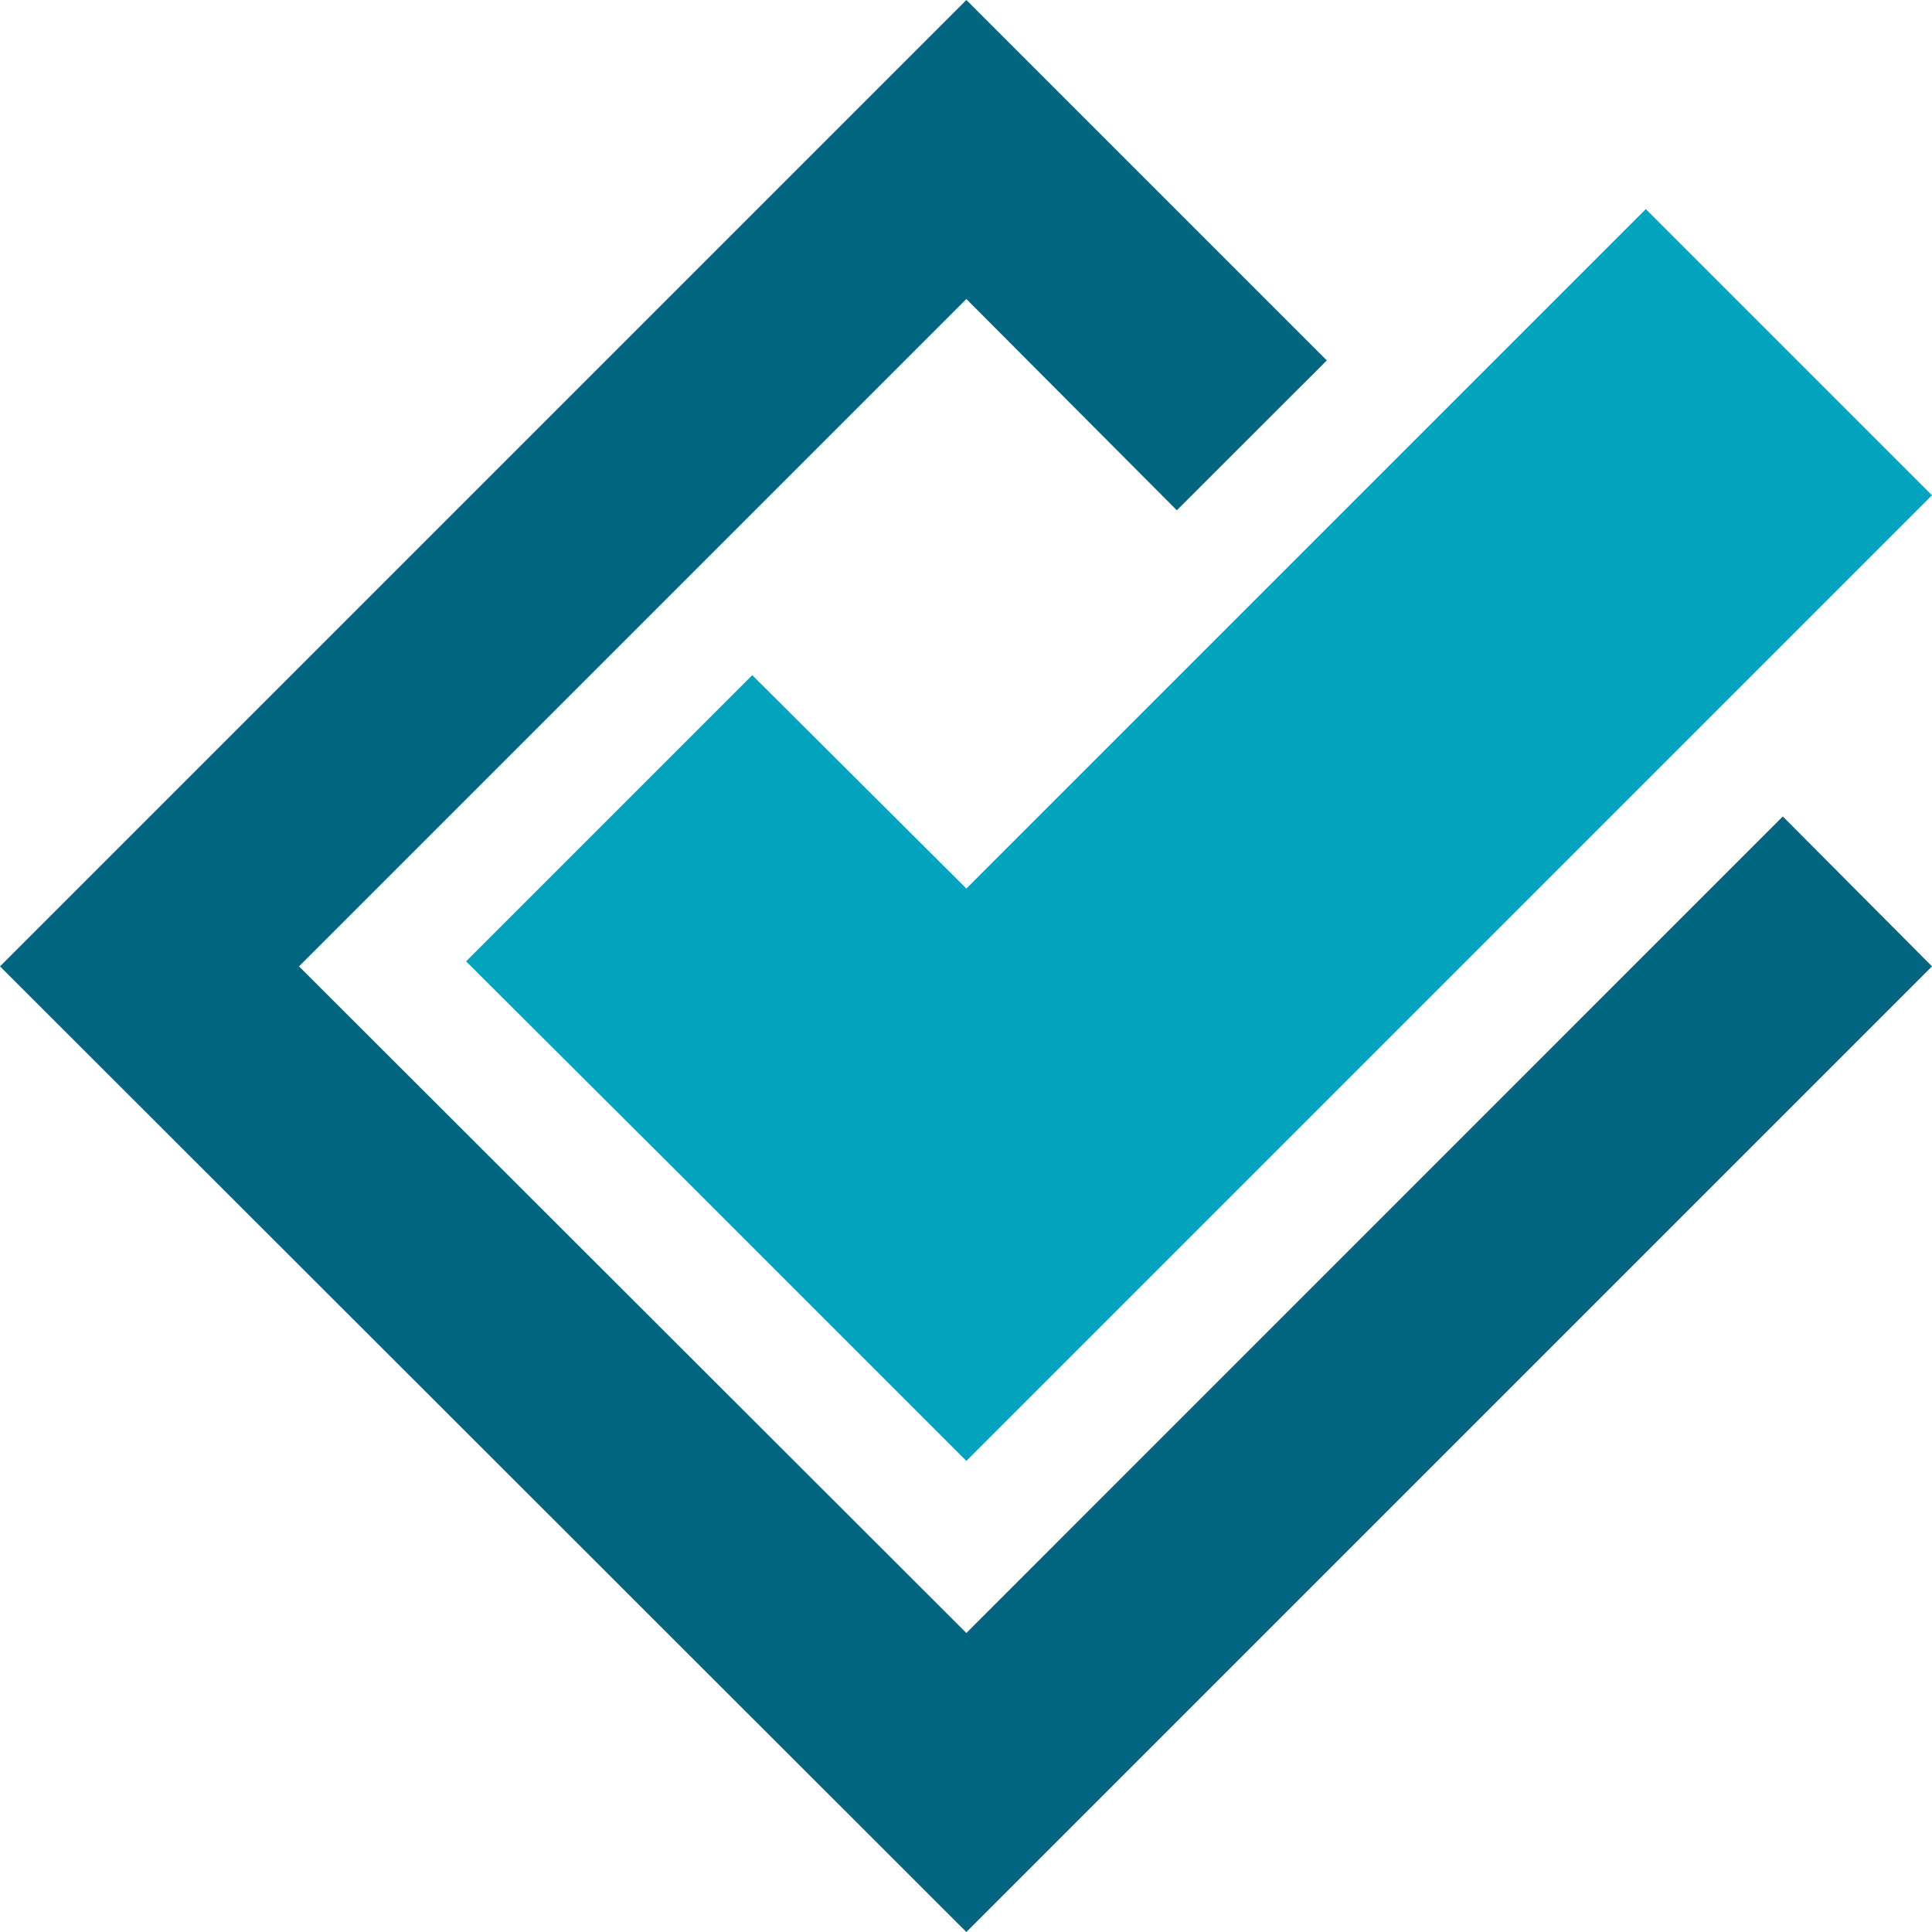
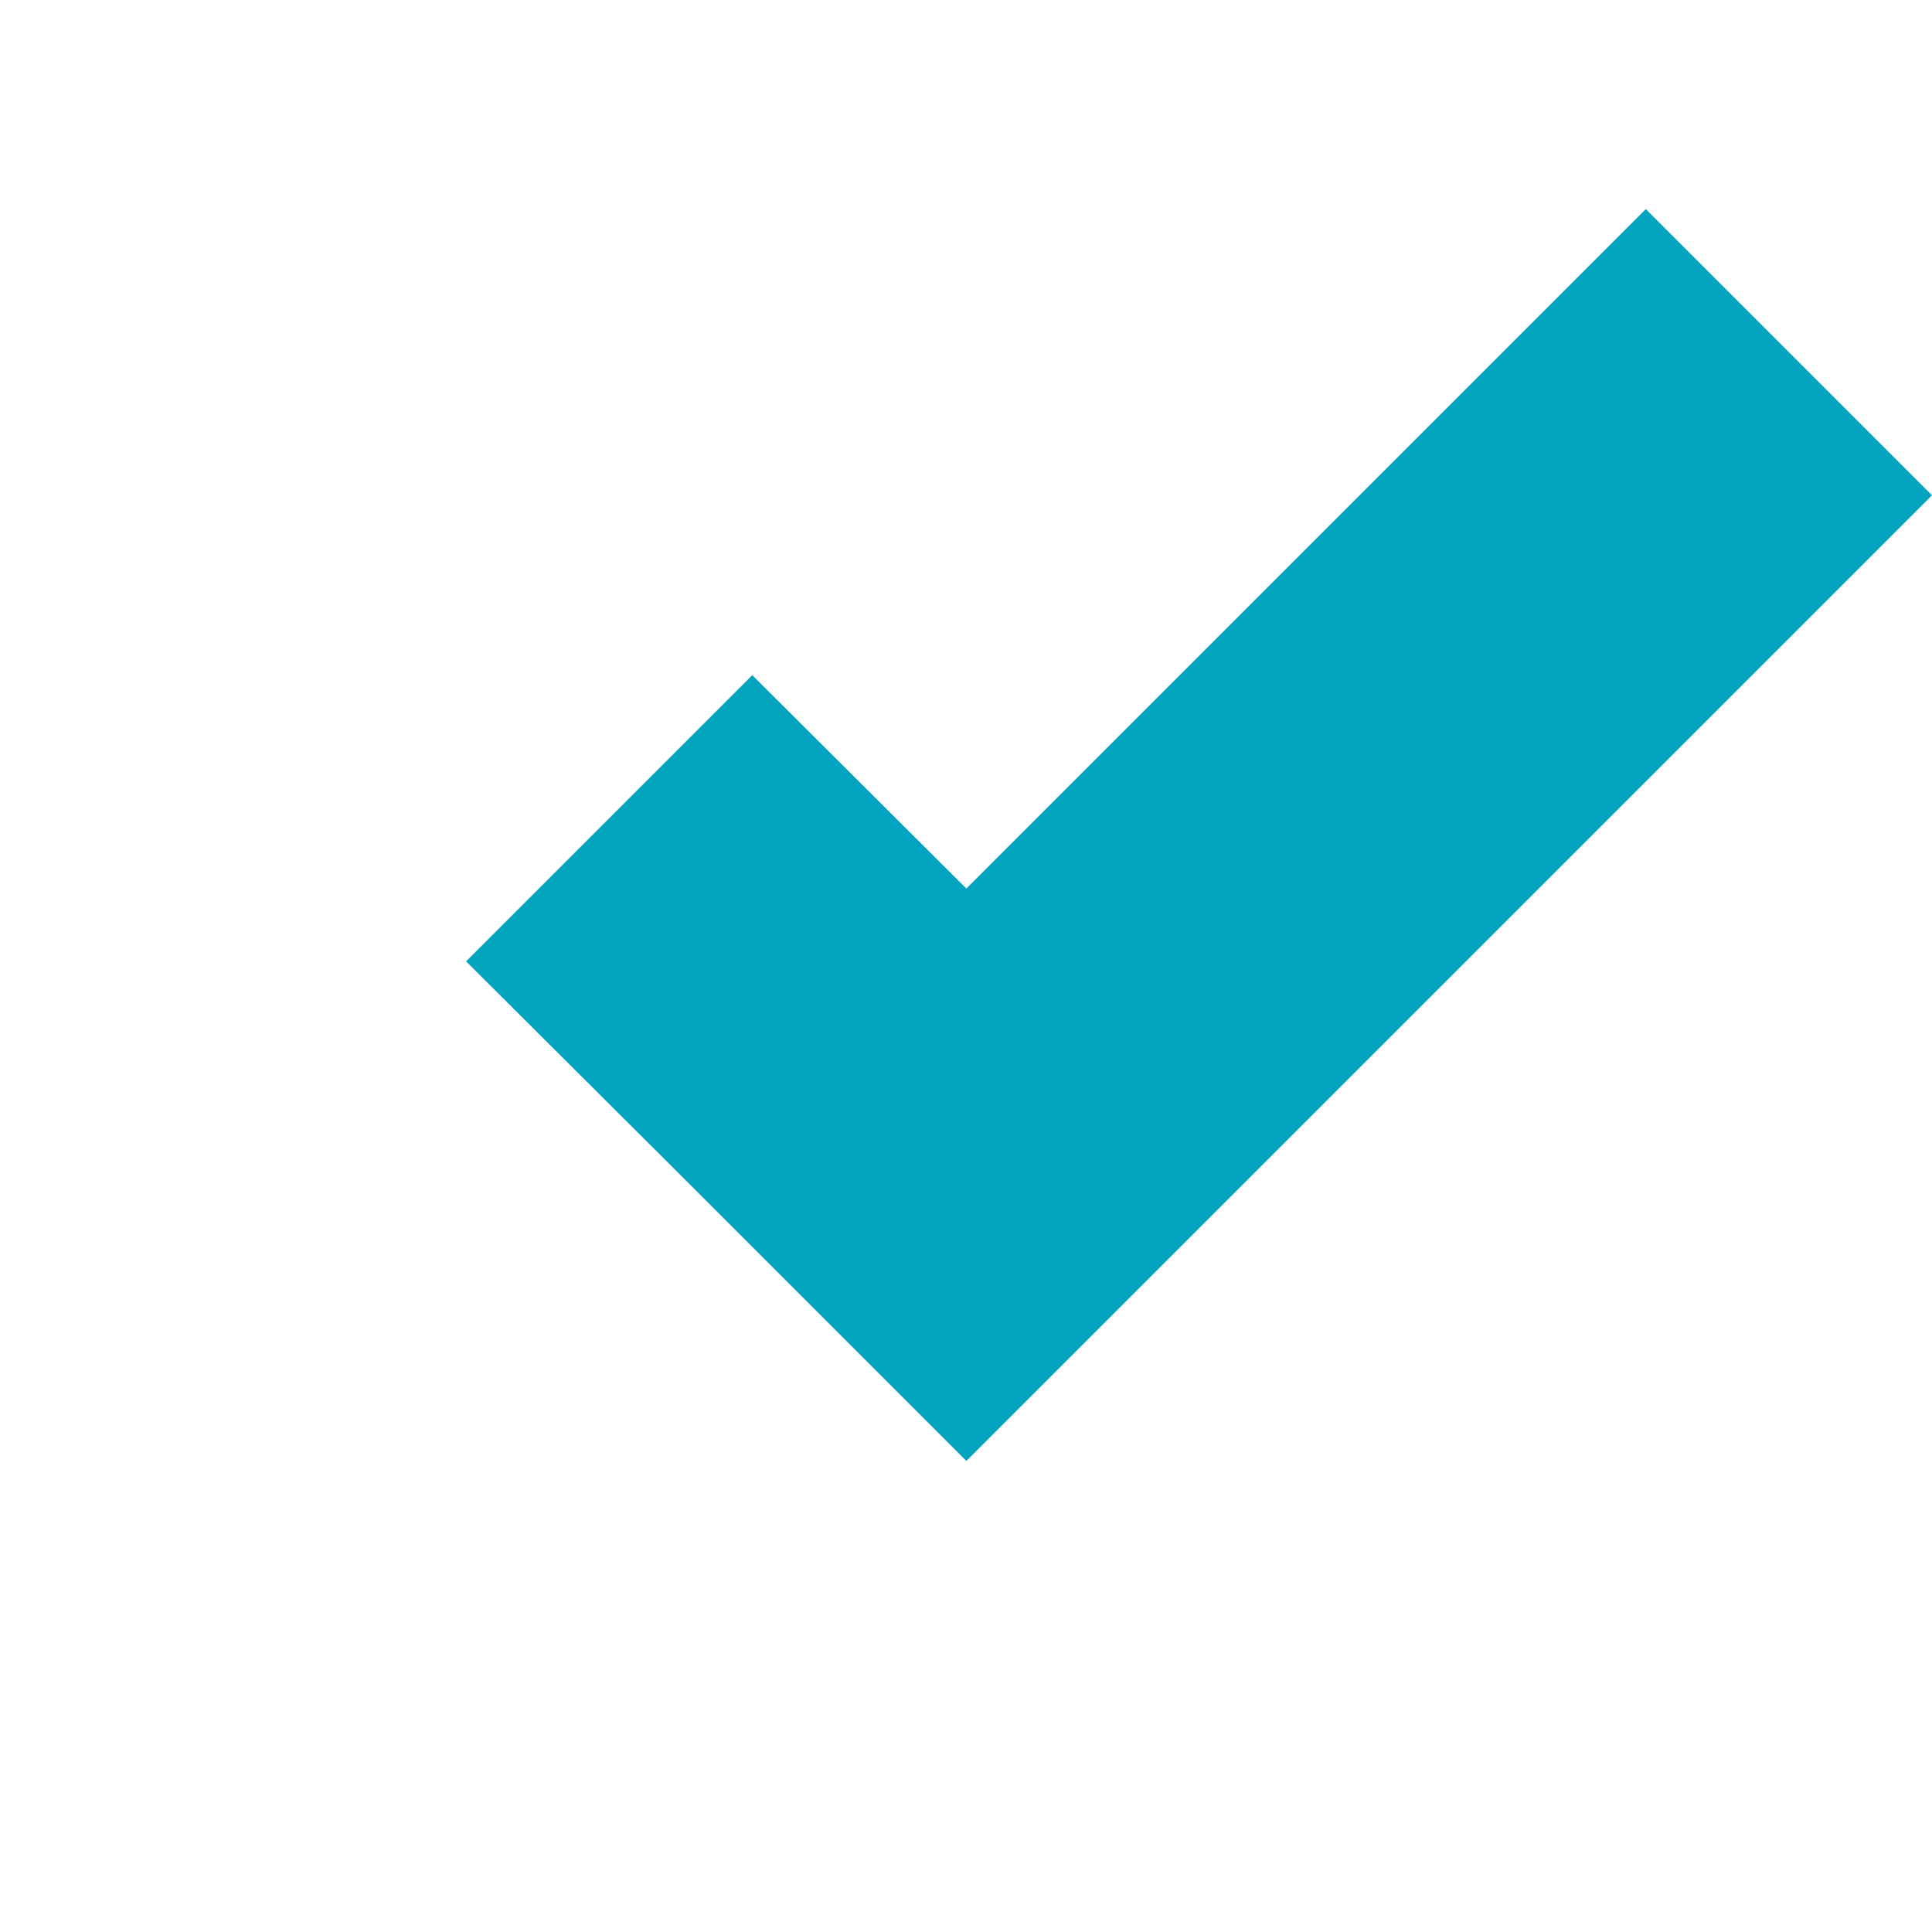
<svg xmlns="http://www.w3.org/2000/svg" width="29.373" height="29.373" viewBox="0 0 29.373 29.373">
  <defs>
    <style>.a{fill:#02a3bf;}.b{fill:#036681;}</style>
  </defs>
  <path class="a" d="M87.587,33.651,83.236,29.3,72.906,39.63l-3.255-3.244L65.3,40.737l3.255,3.244,4.351,4.351,4.351-4.351h0Z" transform="translate(-58.214 -26.121)" />
-   <path class="b" d="M27.105,12.413l-2.279,2.279L14.692,24.827,4.546,14.692,14.692,4.546l3.2,3.212L20.172,5.48,14.692,0,0,14.692,14.692,29.373,29.373,14.692Z" />
</svg>